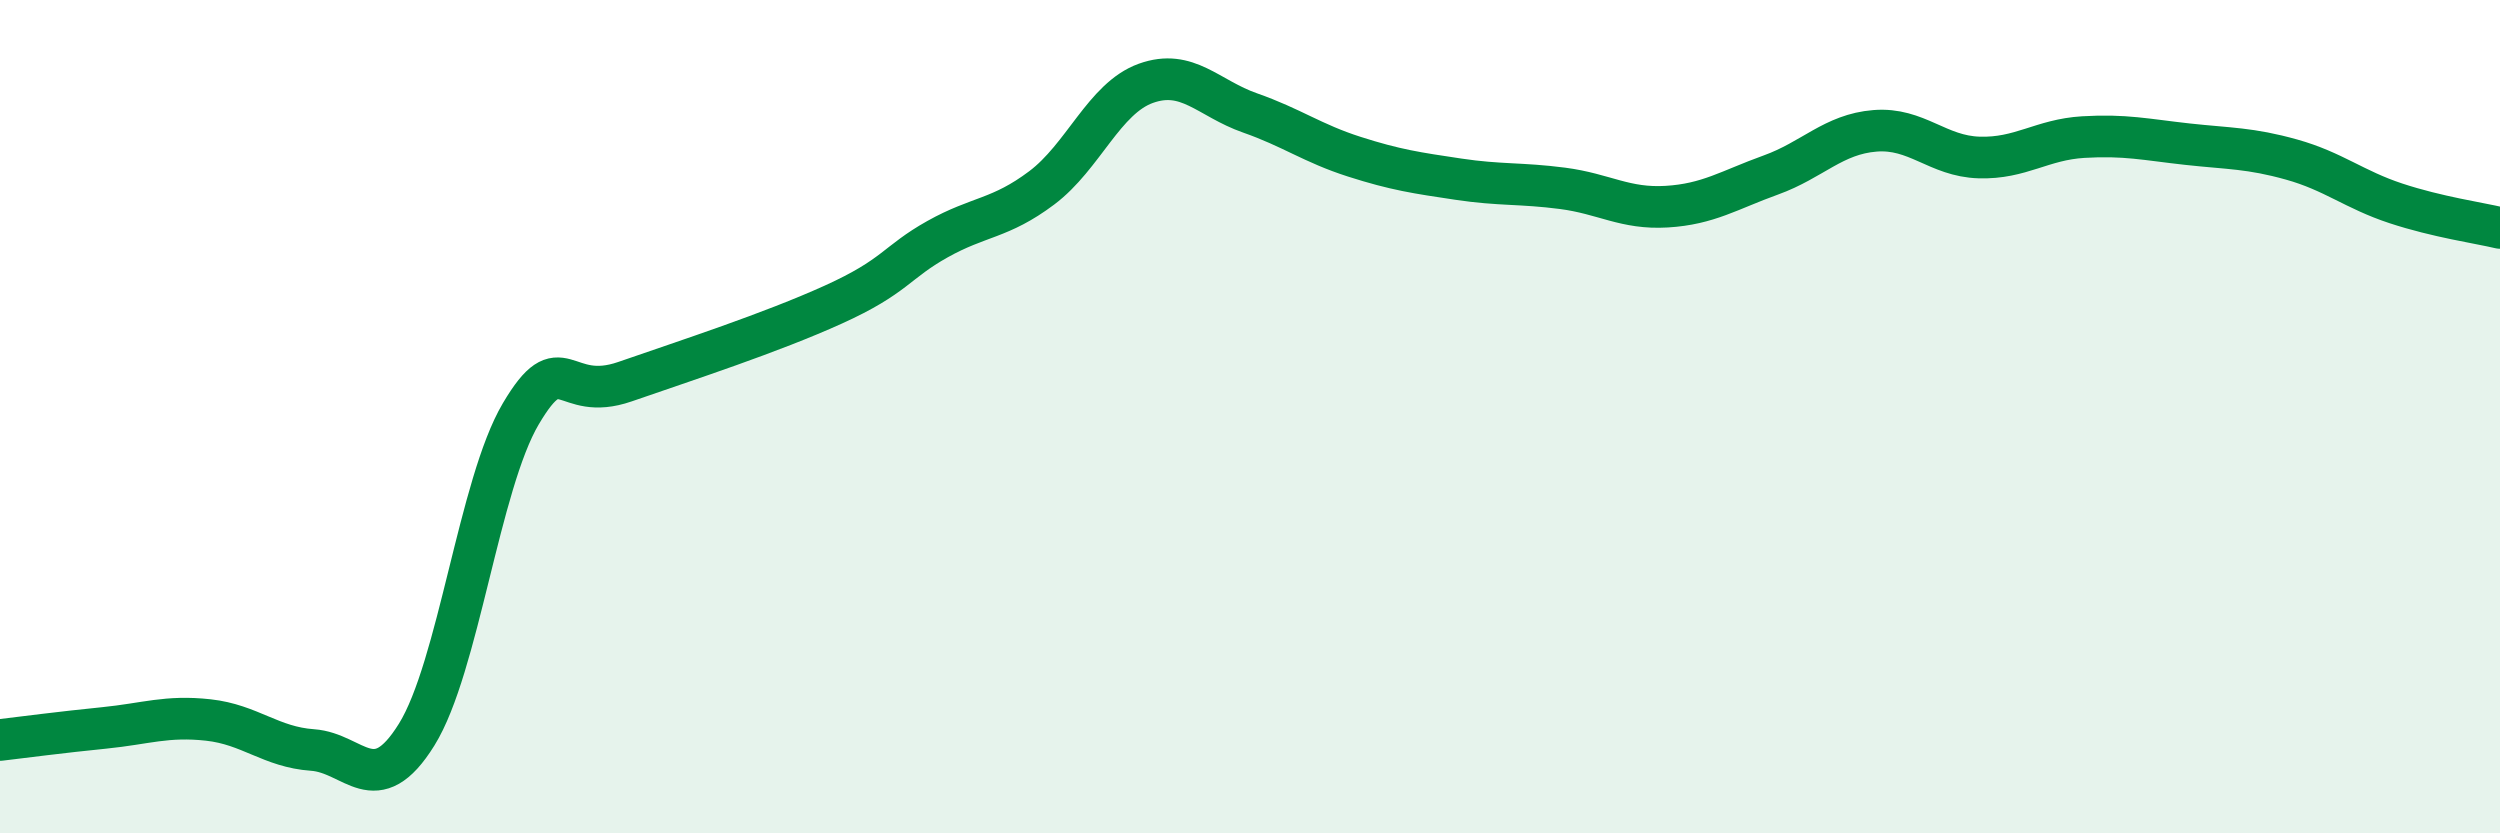
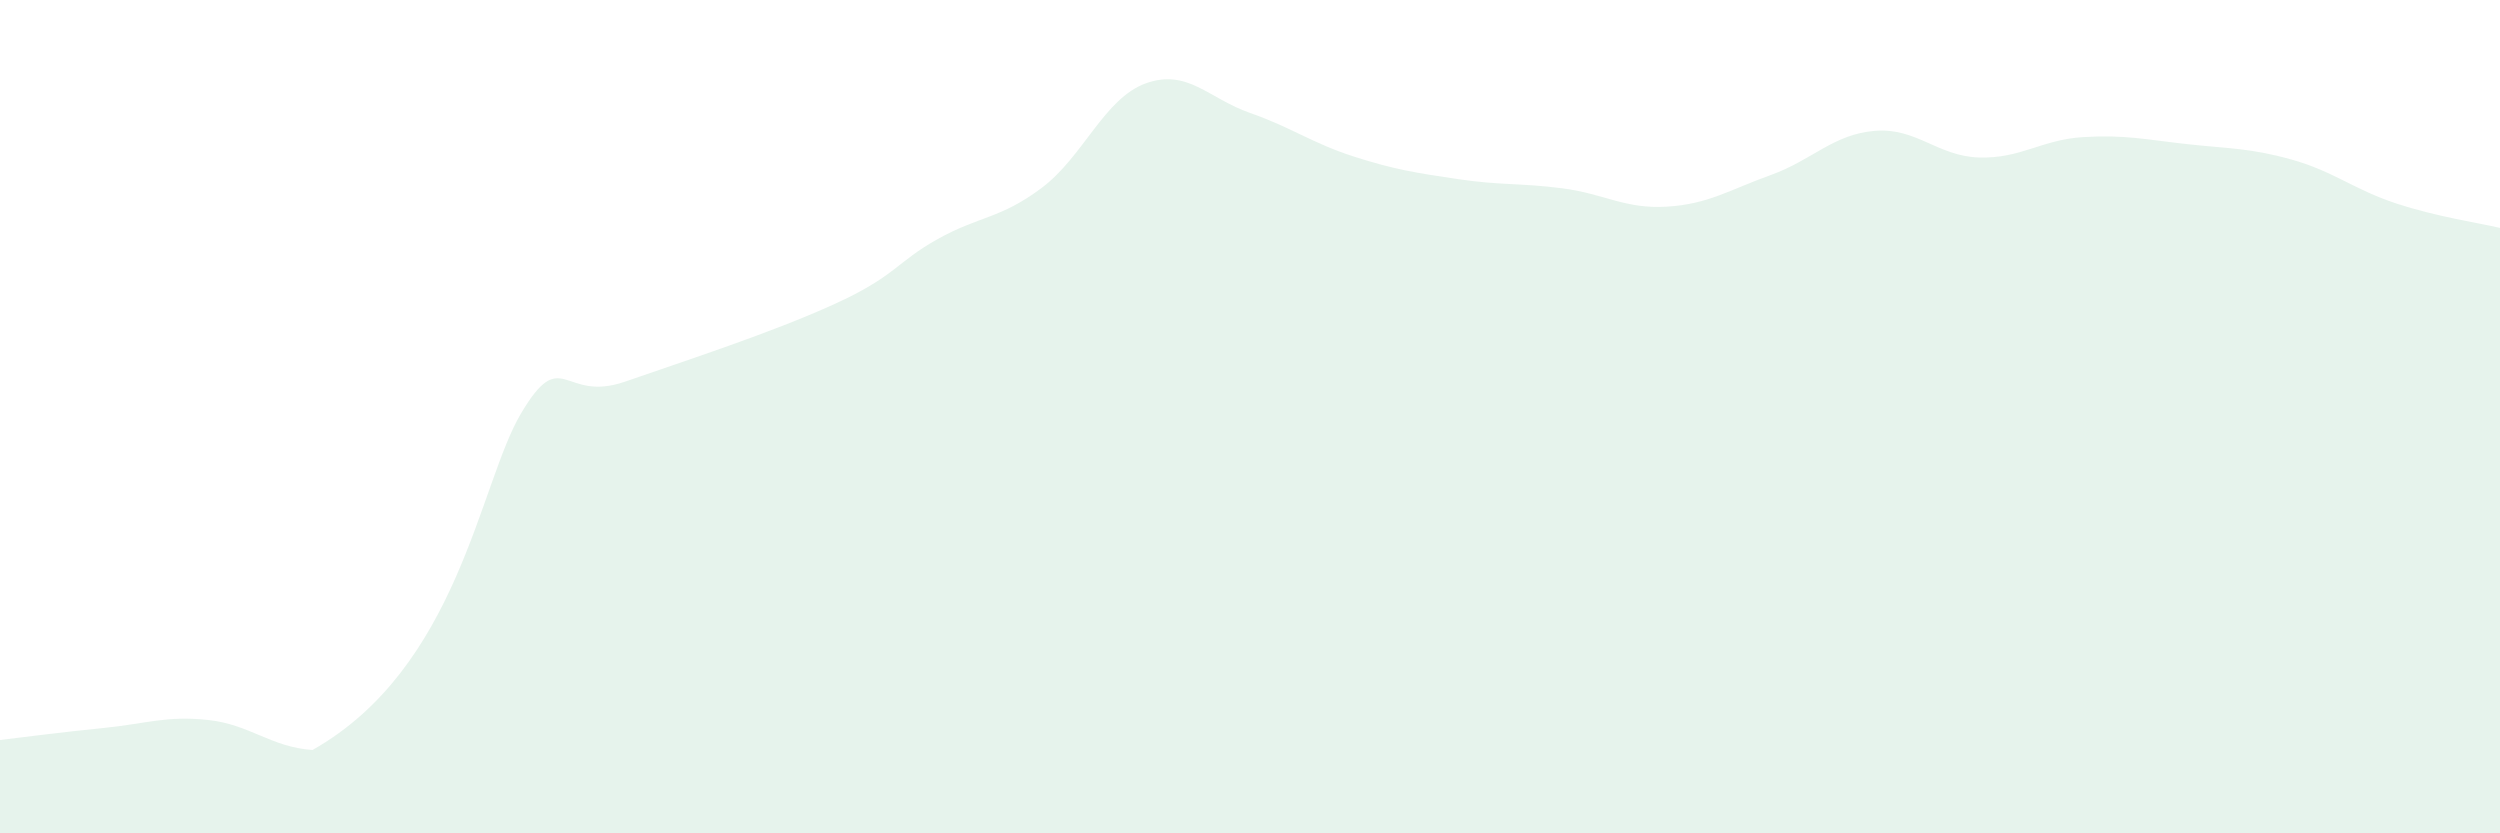
<svg xmlns="http://www.w3.org/2000/svg" width="60" height="20" viewBox="0 0 60 20">
-   <path d="M 0,17.76 C 0.5,17.7 1.5,17.57 2.5,17.47 C 3.5,17.37 4,17.17 5,17.28 C 6,17.39 6.5,17.93 7.5,18 C 8.5,18.07 9,19.24 10,17.63 C 11,16.02 11.5,11.62 12.5,9.93 C 13.5,8.24 13.5,9.68 15,9.16 C 16.5,8.64 18.5,7.99 20,7.31 C 21.5,6.63 21.5,6.3 22.5,5.74 C 23.5,5.18 24,5.26 25,4.51 C 26,3.76 26.5,2.36 27.5,2 C 28.5,1.64 29,2.36 30,2.71 C 31,3.06 31.5,3.44 32.5,3.76 C 33.5,4.08 34,4.15 35,4.3 C 36,4.45 36.5,4.39 37.5,4.52 C 38.5,4.65 39,5.02 40,4.96 C 41,4.9 41.5,4.56 42.5,4.2 C 43.5,3.84 44,3.22 45,3.14 C 46,3.06 46.5,3.75 47.5,3.78 C 48.5,3.81 49,3.35 50,3.29 C 51,3.23 51.5,3.35 52.5,3.46 C 53.5,3.57 54,3.55 55,3.83 C 56,4.11 56.5,4.55 57.5,4.88 C 58.5,5.21 59.5,5.35 60,5.47L60 20L0 20Z" fill="#008740" opacity="0.1" stroke-linecap="round" stroke-linejoin="round" />
-   <path d="M 0,17.76 C 0.5,17.7 1.5,17.57 2.5,17.47 C 3.5,17.37 4,17.17 5,17.28 C 6,17.39 6.5,17.93 7.5,18 C 8.5,18.07 9,19.24 10,17.63 C 11,16.02 11.5,11.62 12.5,9.93 C 13.5,8.24 13.5,9.68 15,9.16 C 16.5,8.64 18.5,7.99 20,7.31 C 21.5,6.63 21.5,6.3 22.5,5.74 C 23.5,5.18 24,5.26 25,4.51 C 26,3.76 26.5,2.36 27.5,2 C 28.5,1.64 29,2.36 30,2.71 C 31,3.06 31.5,3.44 32.5,3.76 C 33.5,4.08 34,4.15 35,4.3 C 36,4.45 36.5,4.39 37.5,4.52 C 38.5,4.65 39,5.02 40,4.96 C 41,4.9 41.5,4.56 42.5,4.2 C 43.5,3.84 44,3.22 45,3.14 C 46,3.06 46.5,3.75 47.5,3.78 C 48.5,3.81 49,3.35 50,3.29 C 51,3.23 51.5,3.35 52.5,3.46 C 53.5,3.57 54,3.55 55,3.83 C 56,4.11 56.5,4.55 57.5,4.88 C 58.5,5.21 59.5,5.35 60,5.47" stroke="#008740" stroke-width="1" fill="none" stroke-linecap="round" stroke-linejoin="round" />
+   <path d="M 0,17.76 C 0.5,17.7 1.5,17.57 2.5,17.47 C 3.5,17.37 4,17.17 5,17.28 C 6,17.39 6.5,17.93 7.5,18 C 11,16.02 11.5,11.62 12.5,9.93 C 13.5,8.24 13.5,9.68 15,9.16 C 16.5,8.64 18.5,7.99 20,7.31 C 21.5,6.63 21.5,6.3 22.5,5.74 C 23.5,5.18 24,5.26 25,4.51 C 26,3.76 26.5,2.36 27.5,2 C 28.5,1.64 29,2.36 30,2.71 C 31,3.06 31.5,3.44 32.5,3.76 C 33.5,4.08 34,4.15 35,4.3 C 36,4.45 36.5,4.39 37.5,4.52 C 38.5,4.65 39,5.02 40,4.96 C 41,4.9 41.5,4.56 42.5,4.2 C 43.5,3.84 44,3.22 45,3.14 C 46,3.06 46.5,3.75 47.5,3.78 C 48.5,3.81 49,3.35 50,3.29 C 51,3.23 51.5,3.35 52.5,3.46 C 53.5,3.57 54,3.55 55,3.83 C 56,4.11 56.5,4.55 57.5,4.88 C 58.5,5.21 59.5,5.35 60,5.47L60 20L0 20Z" fill="#008740" opacity="0.1" stroke-linecap="round" stroke-linejoin="round" />
</svg>